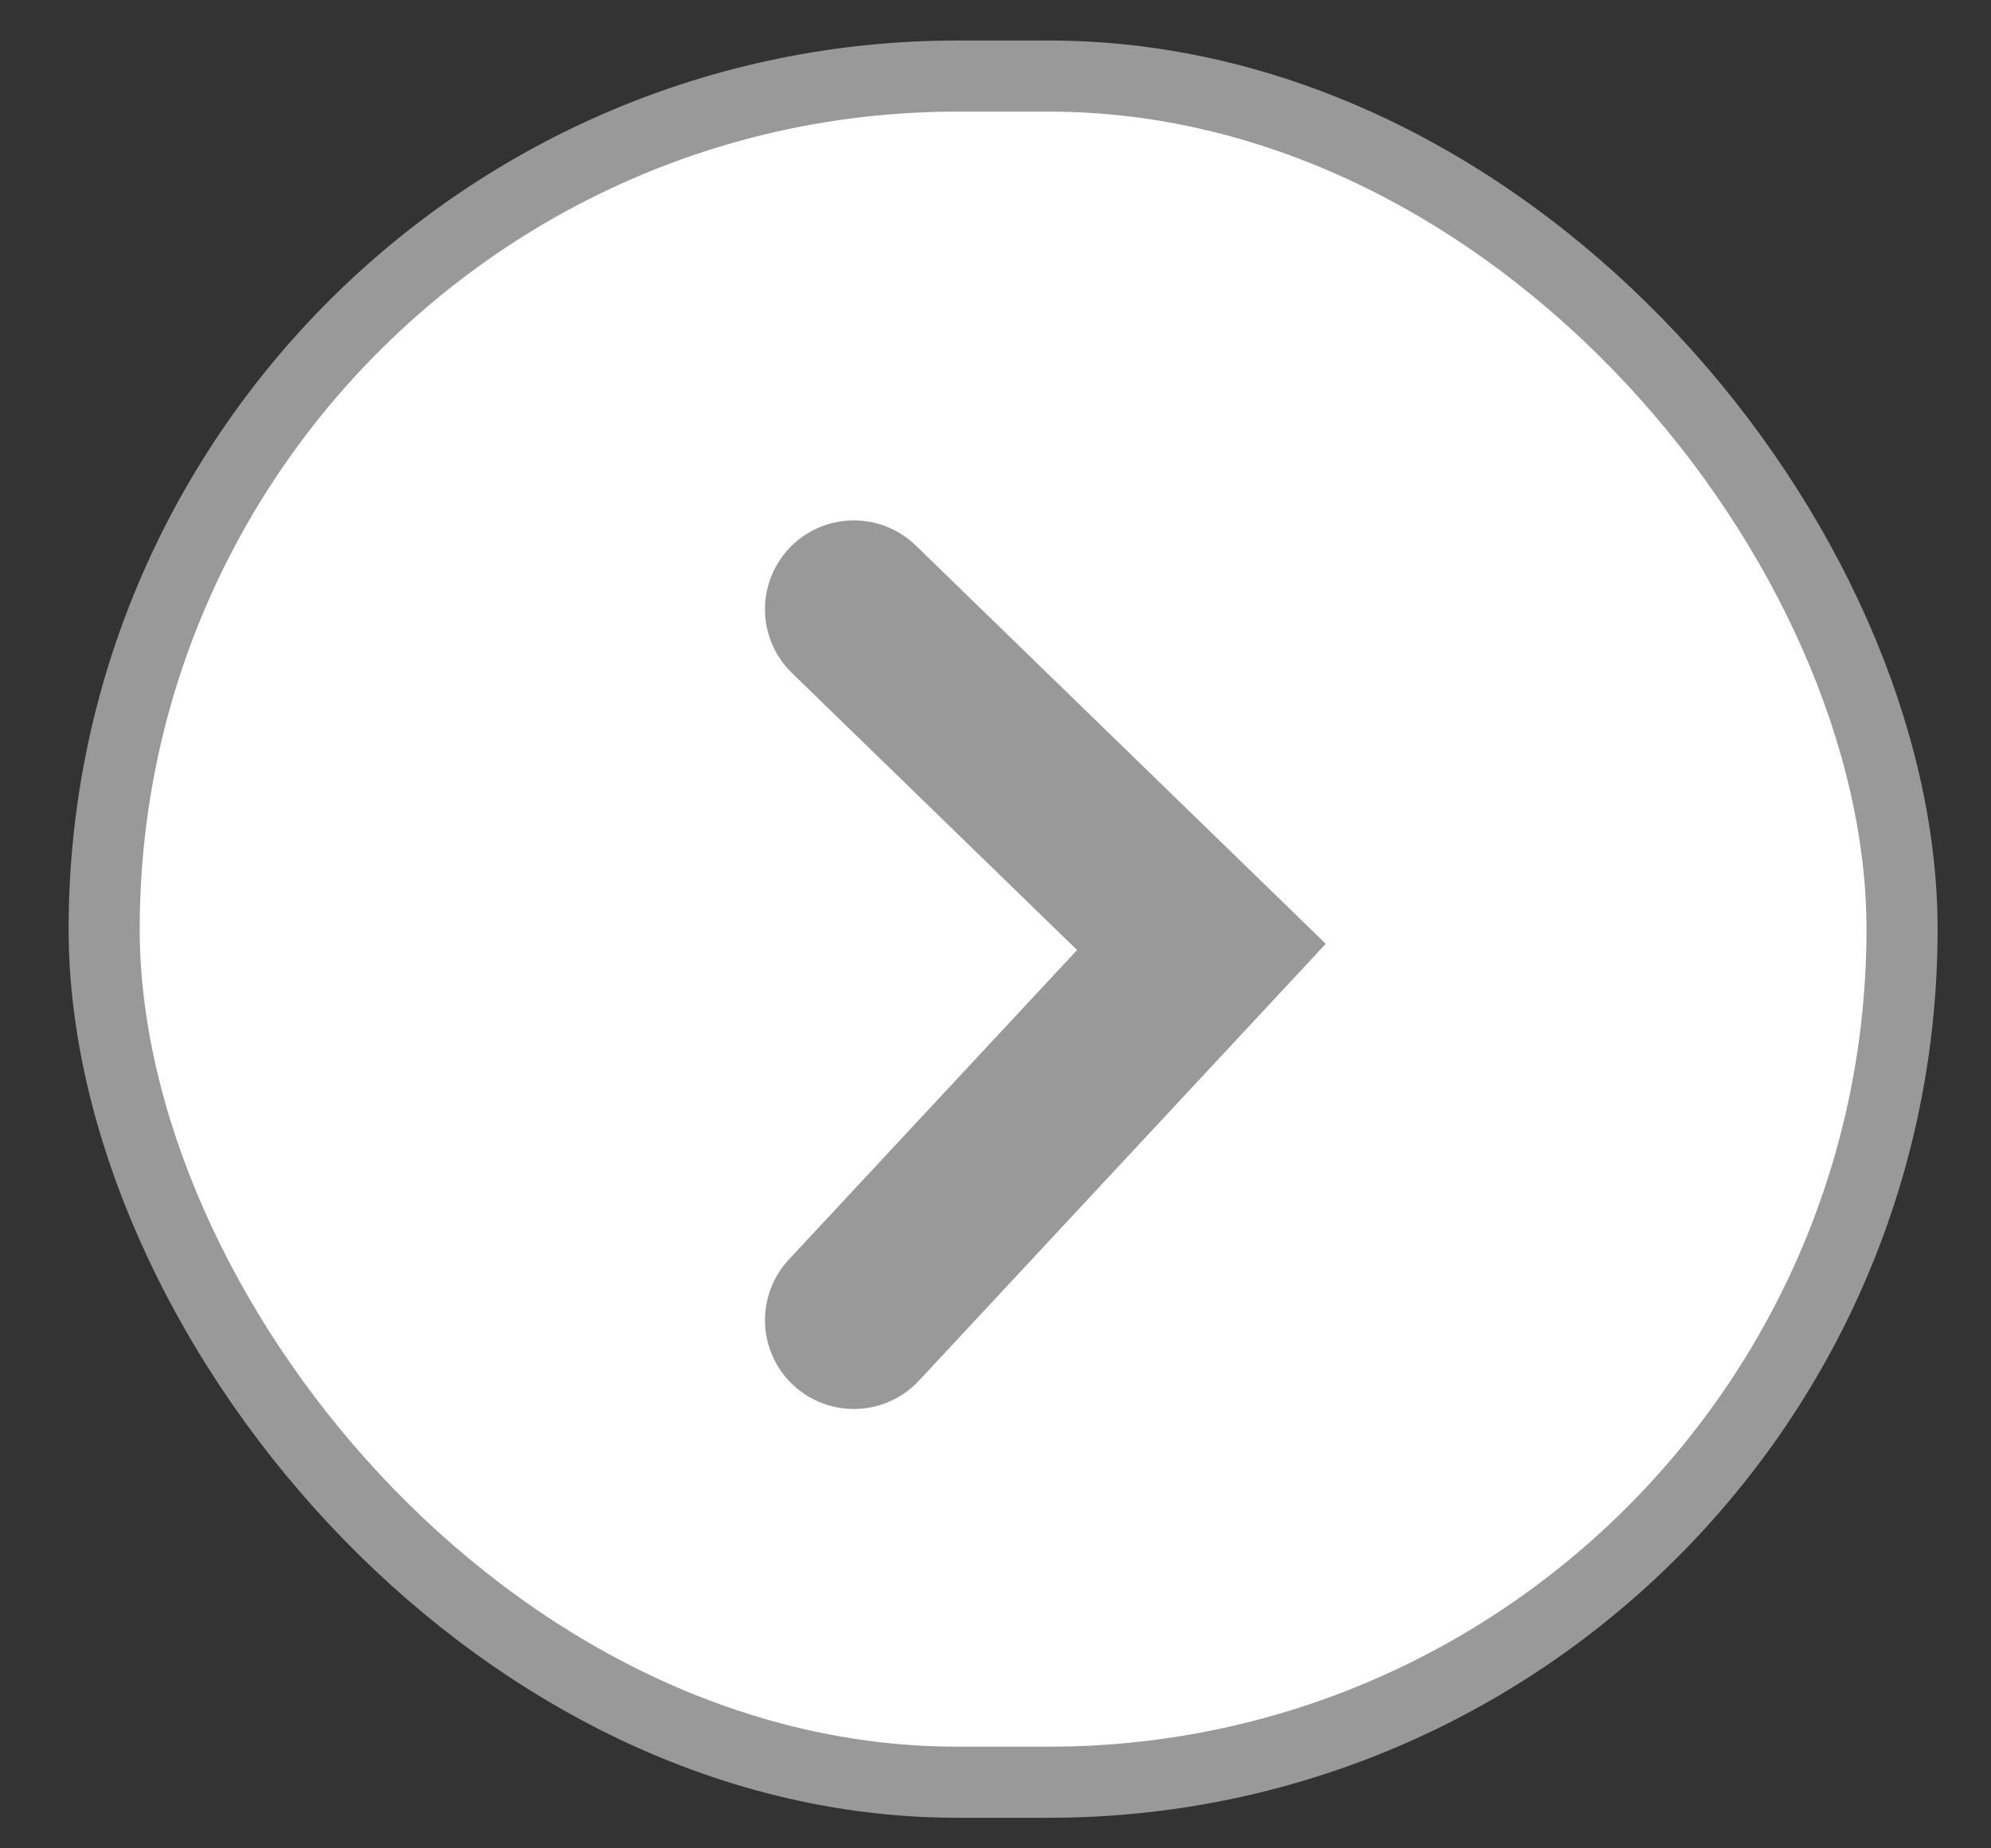
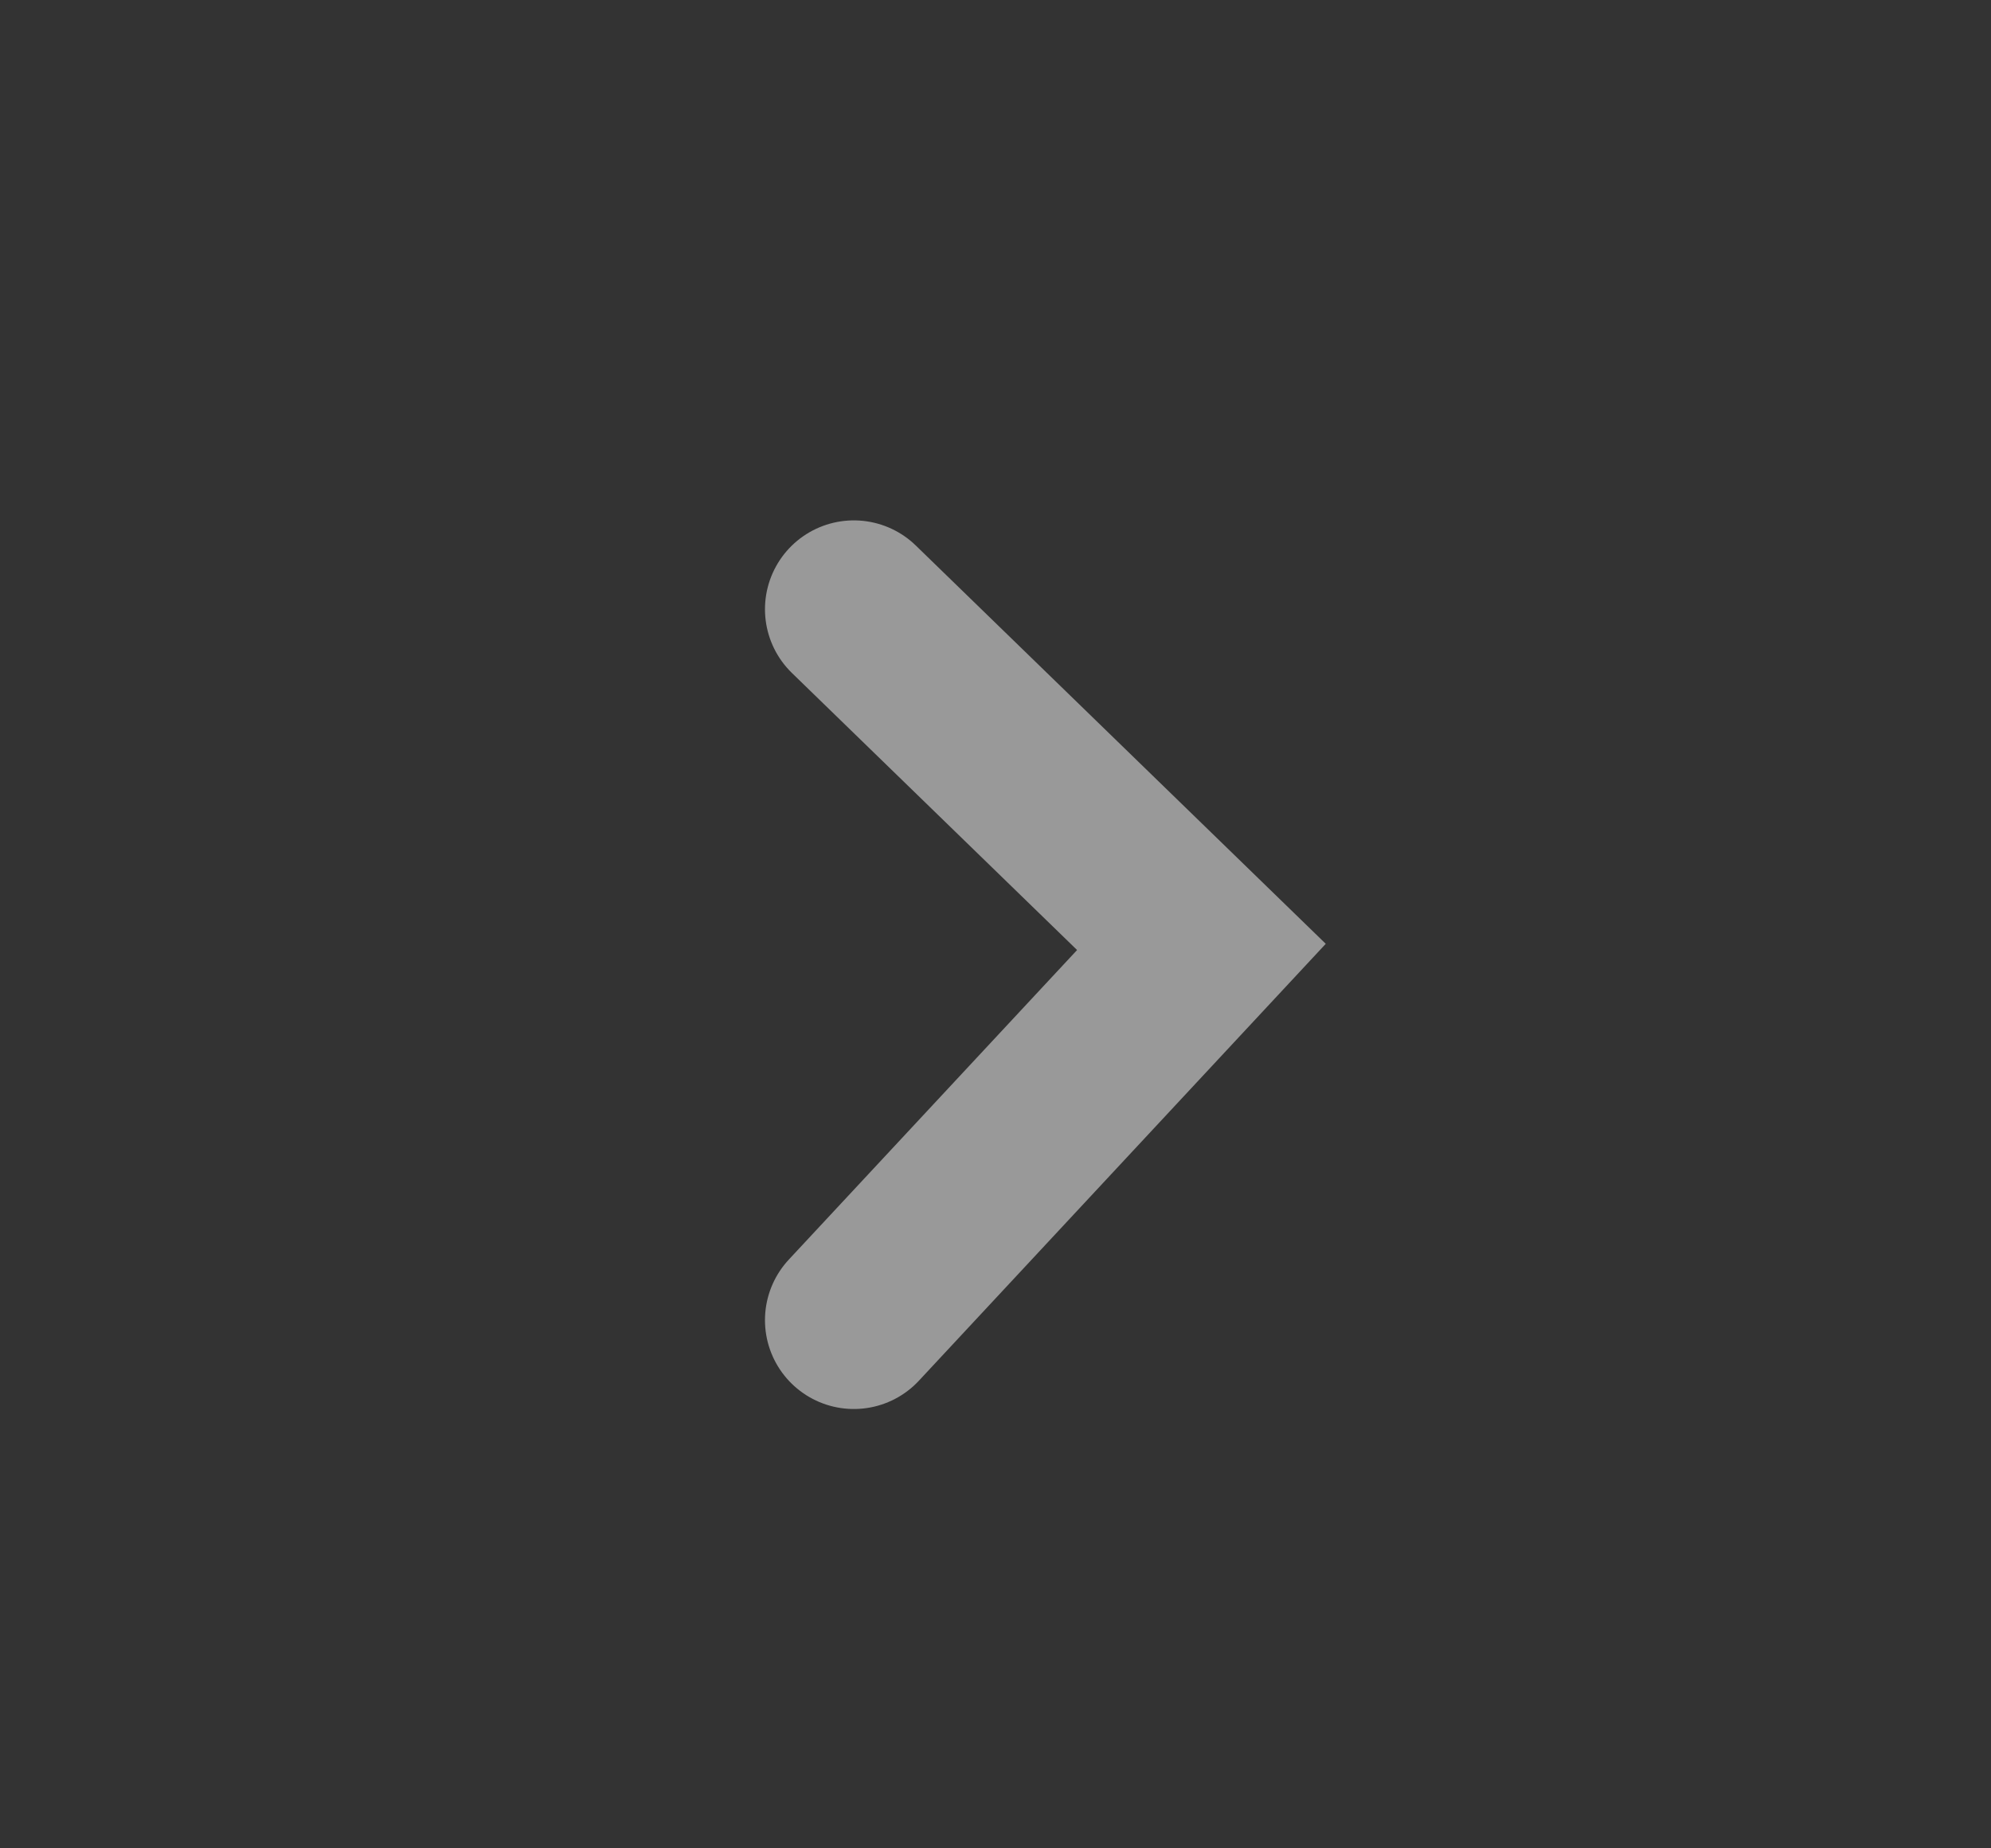
<svg xmlns="http://www.w3.org/2000/svg" width="28" height="26" viewBox="0 0 28 26" fill="none">
  <rect x="0" y="0" width="28" height="26" fill="#333333" stroke="none" />
-   <rect x="1.465" y="1.07" width="25.284" height="24" rx="12" fill="white" stroke="#999999" />
  <path d="M12.008 8.57L16.896 13.32L12.008 18.57" stroke="#999999" stroke-width="2.5" stroke-linecap="round" />
</svg>